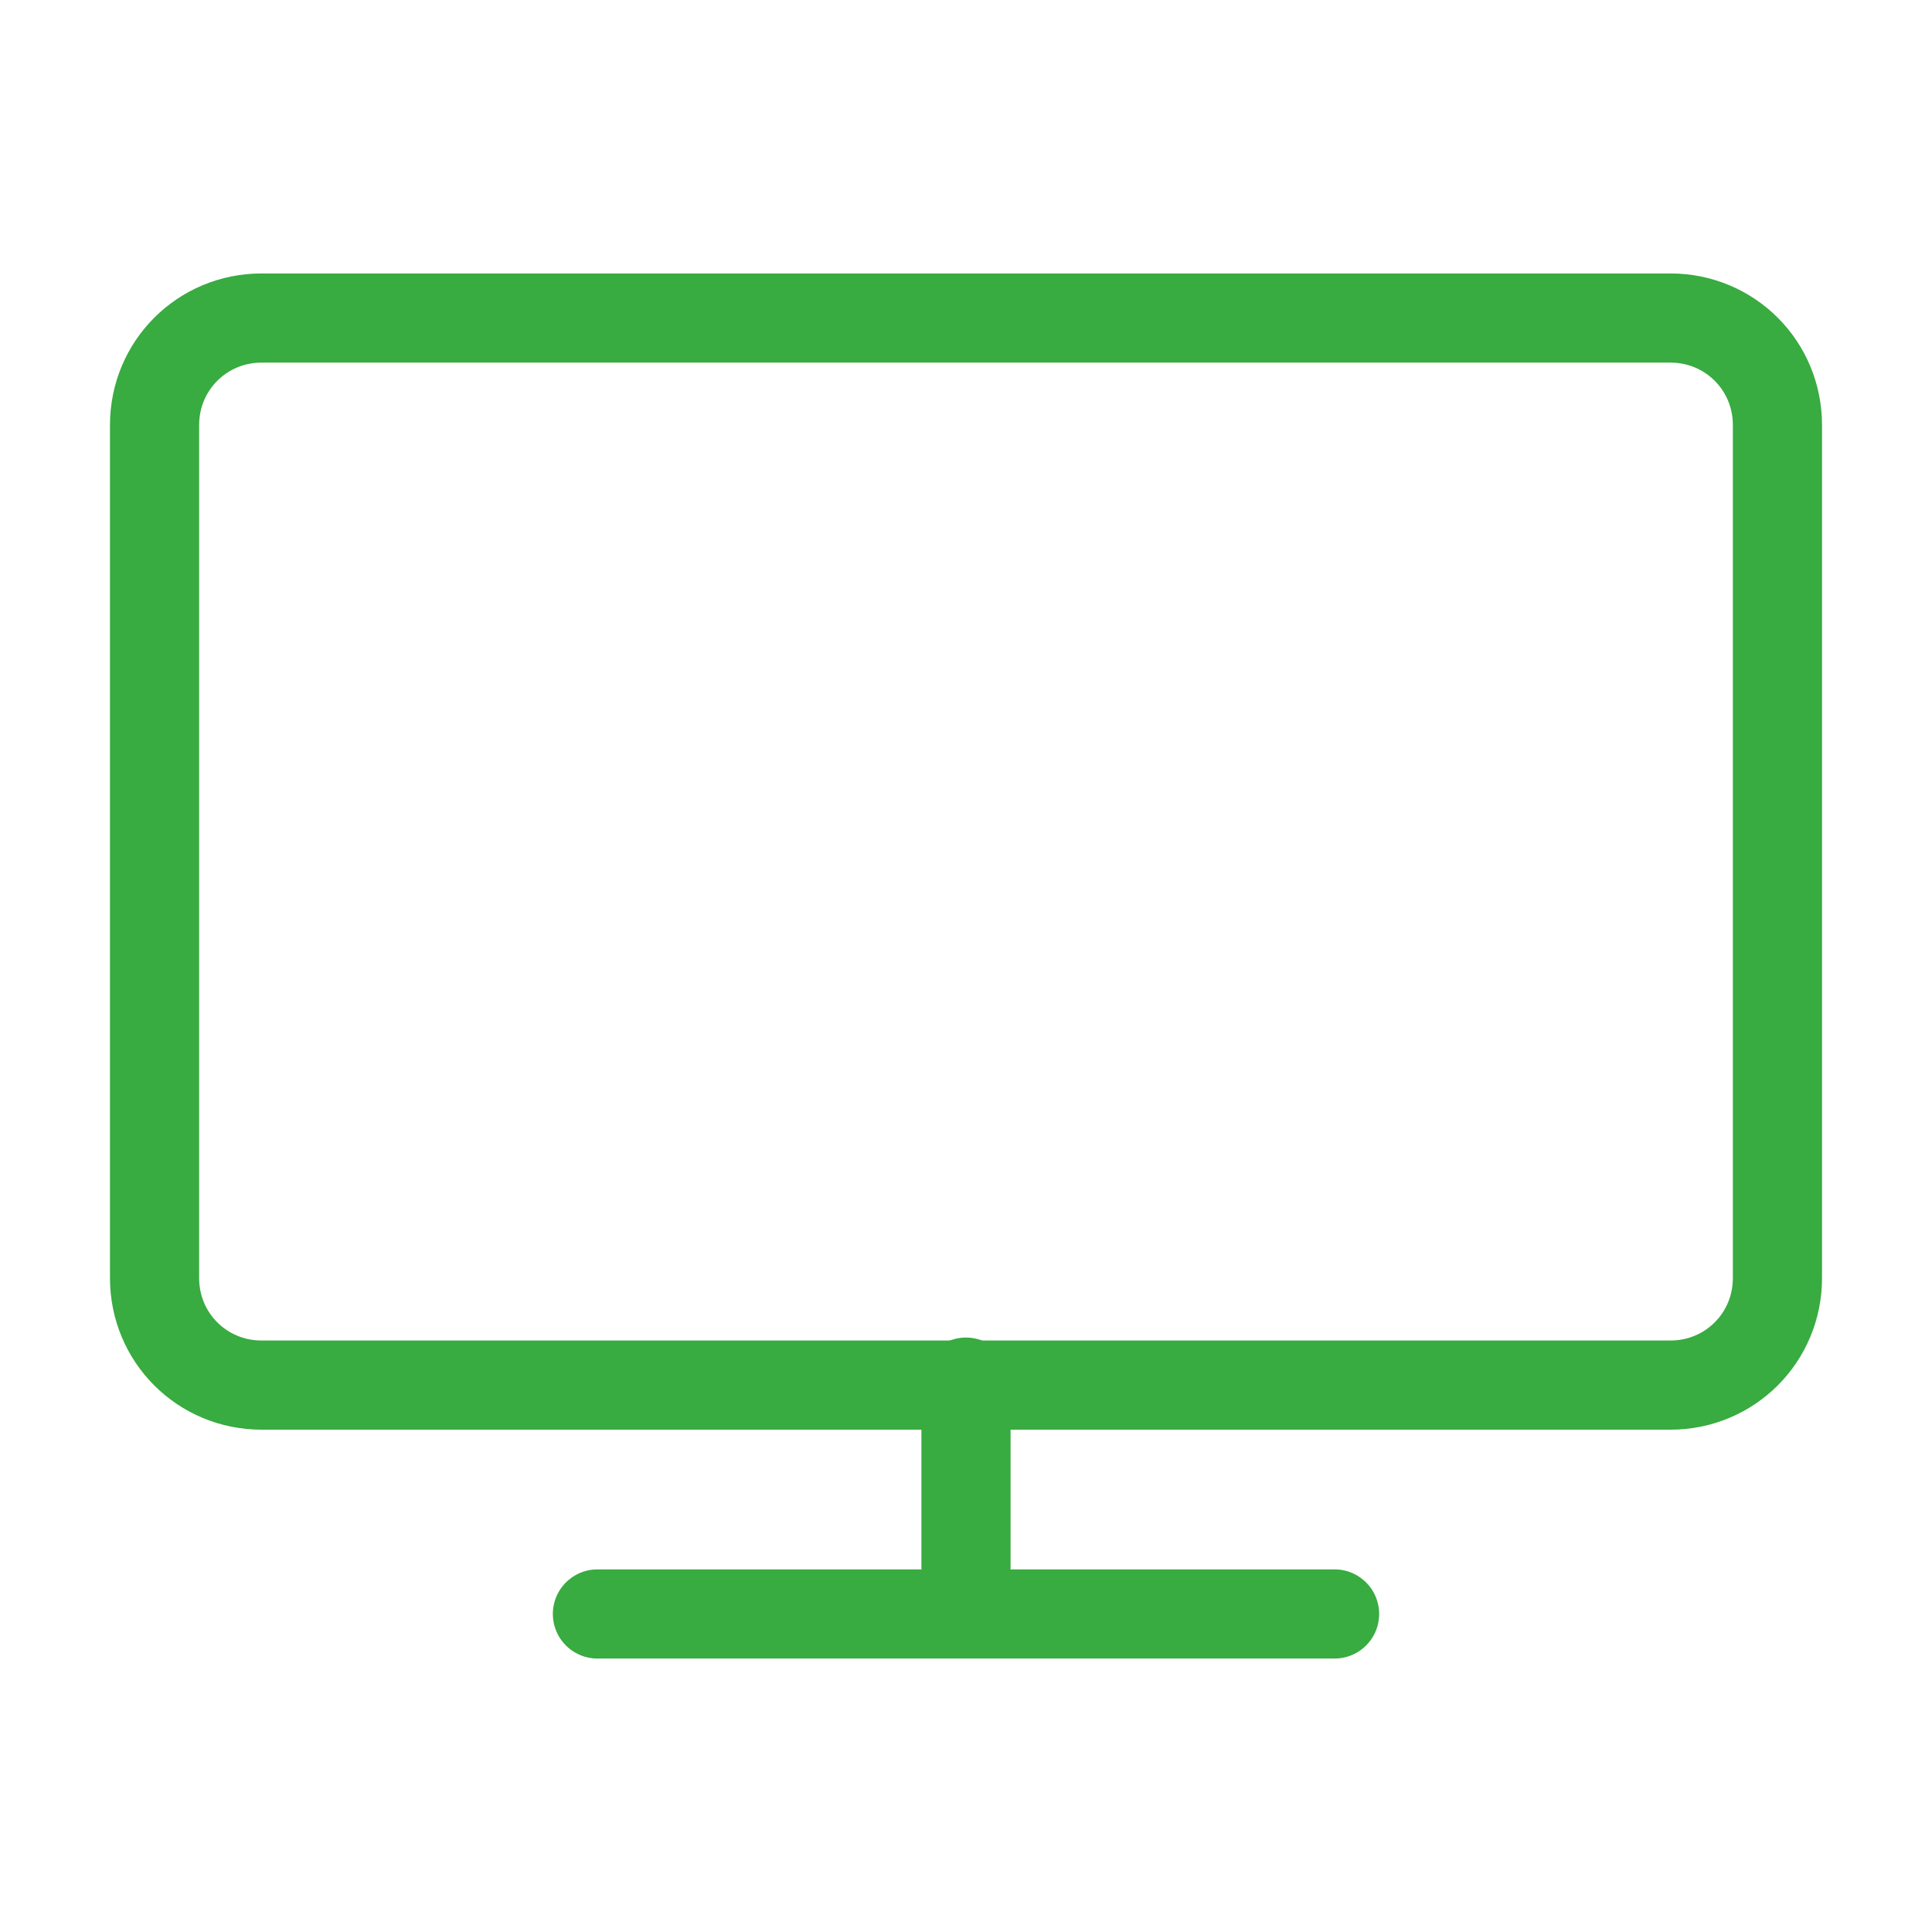
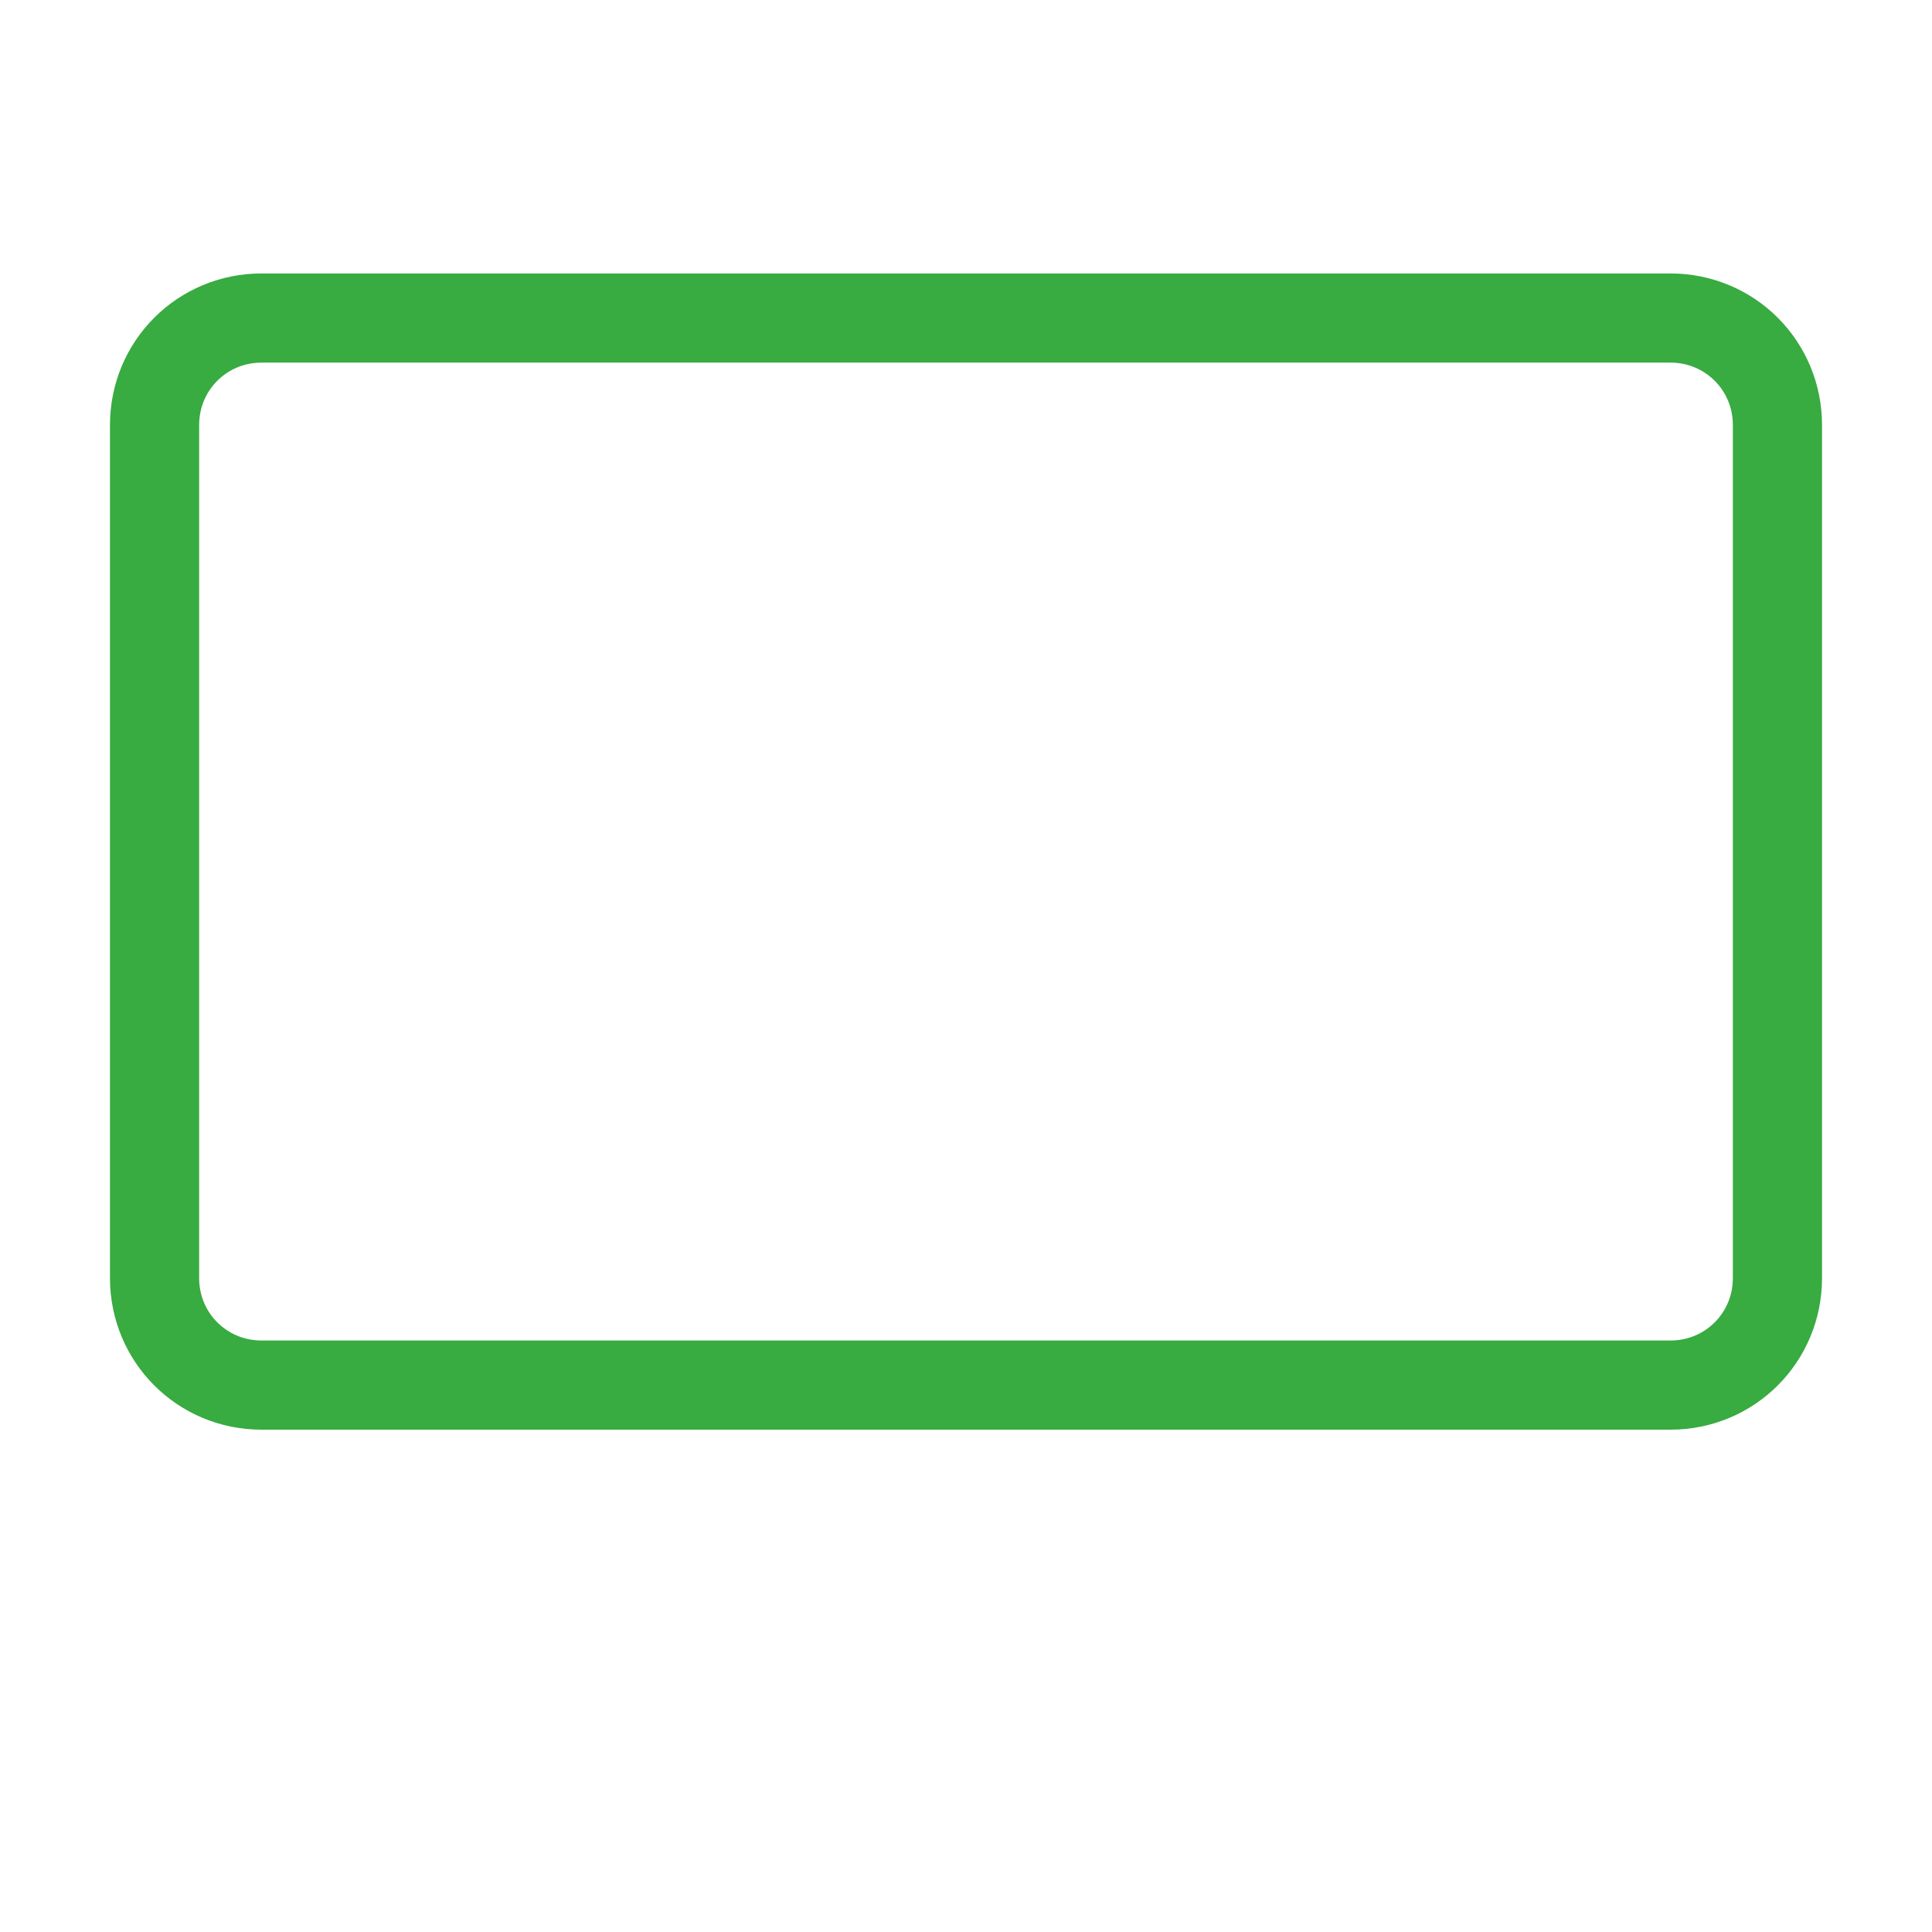
<svg xmlns="http://www.w3.org/2000/svg" version="1.1" id="レイヤー_1" x="0px" y="0px" viewBox="0 0 65 65" style="enable-background:new 0 0 65 65;" xml:space="preserve">
  <style type="text/css">
	.st0{fill:none;stroke:#38AB41;stroke-width:3;stroke-linecap:round;stroke-linejoin:round;stroke-miterlimit:10;}
</style>
  <g>
    <path class="st0" d="M56.2,10.7c2,0,3.6,1.6,3.6,3.6V43c0,2-1.6,3.6-3.6,3.6H8.8c-2,0-3.6-1.6-3.6-3.6V14.3c0-2,1.6-3.6,3.6-3.6   H56.2z" />
-     <line class="st0" x1="32.5" y1="46.5" x2="32.5" y2="52.7" />
-     <line class="st0" x1="44.9" y1="54.3" x2="20.1" y2="54.3" />
  </g>
</svg>